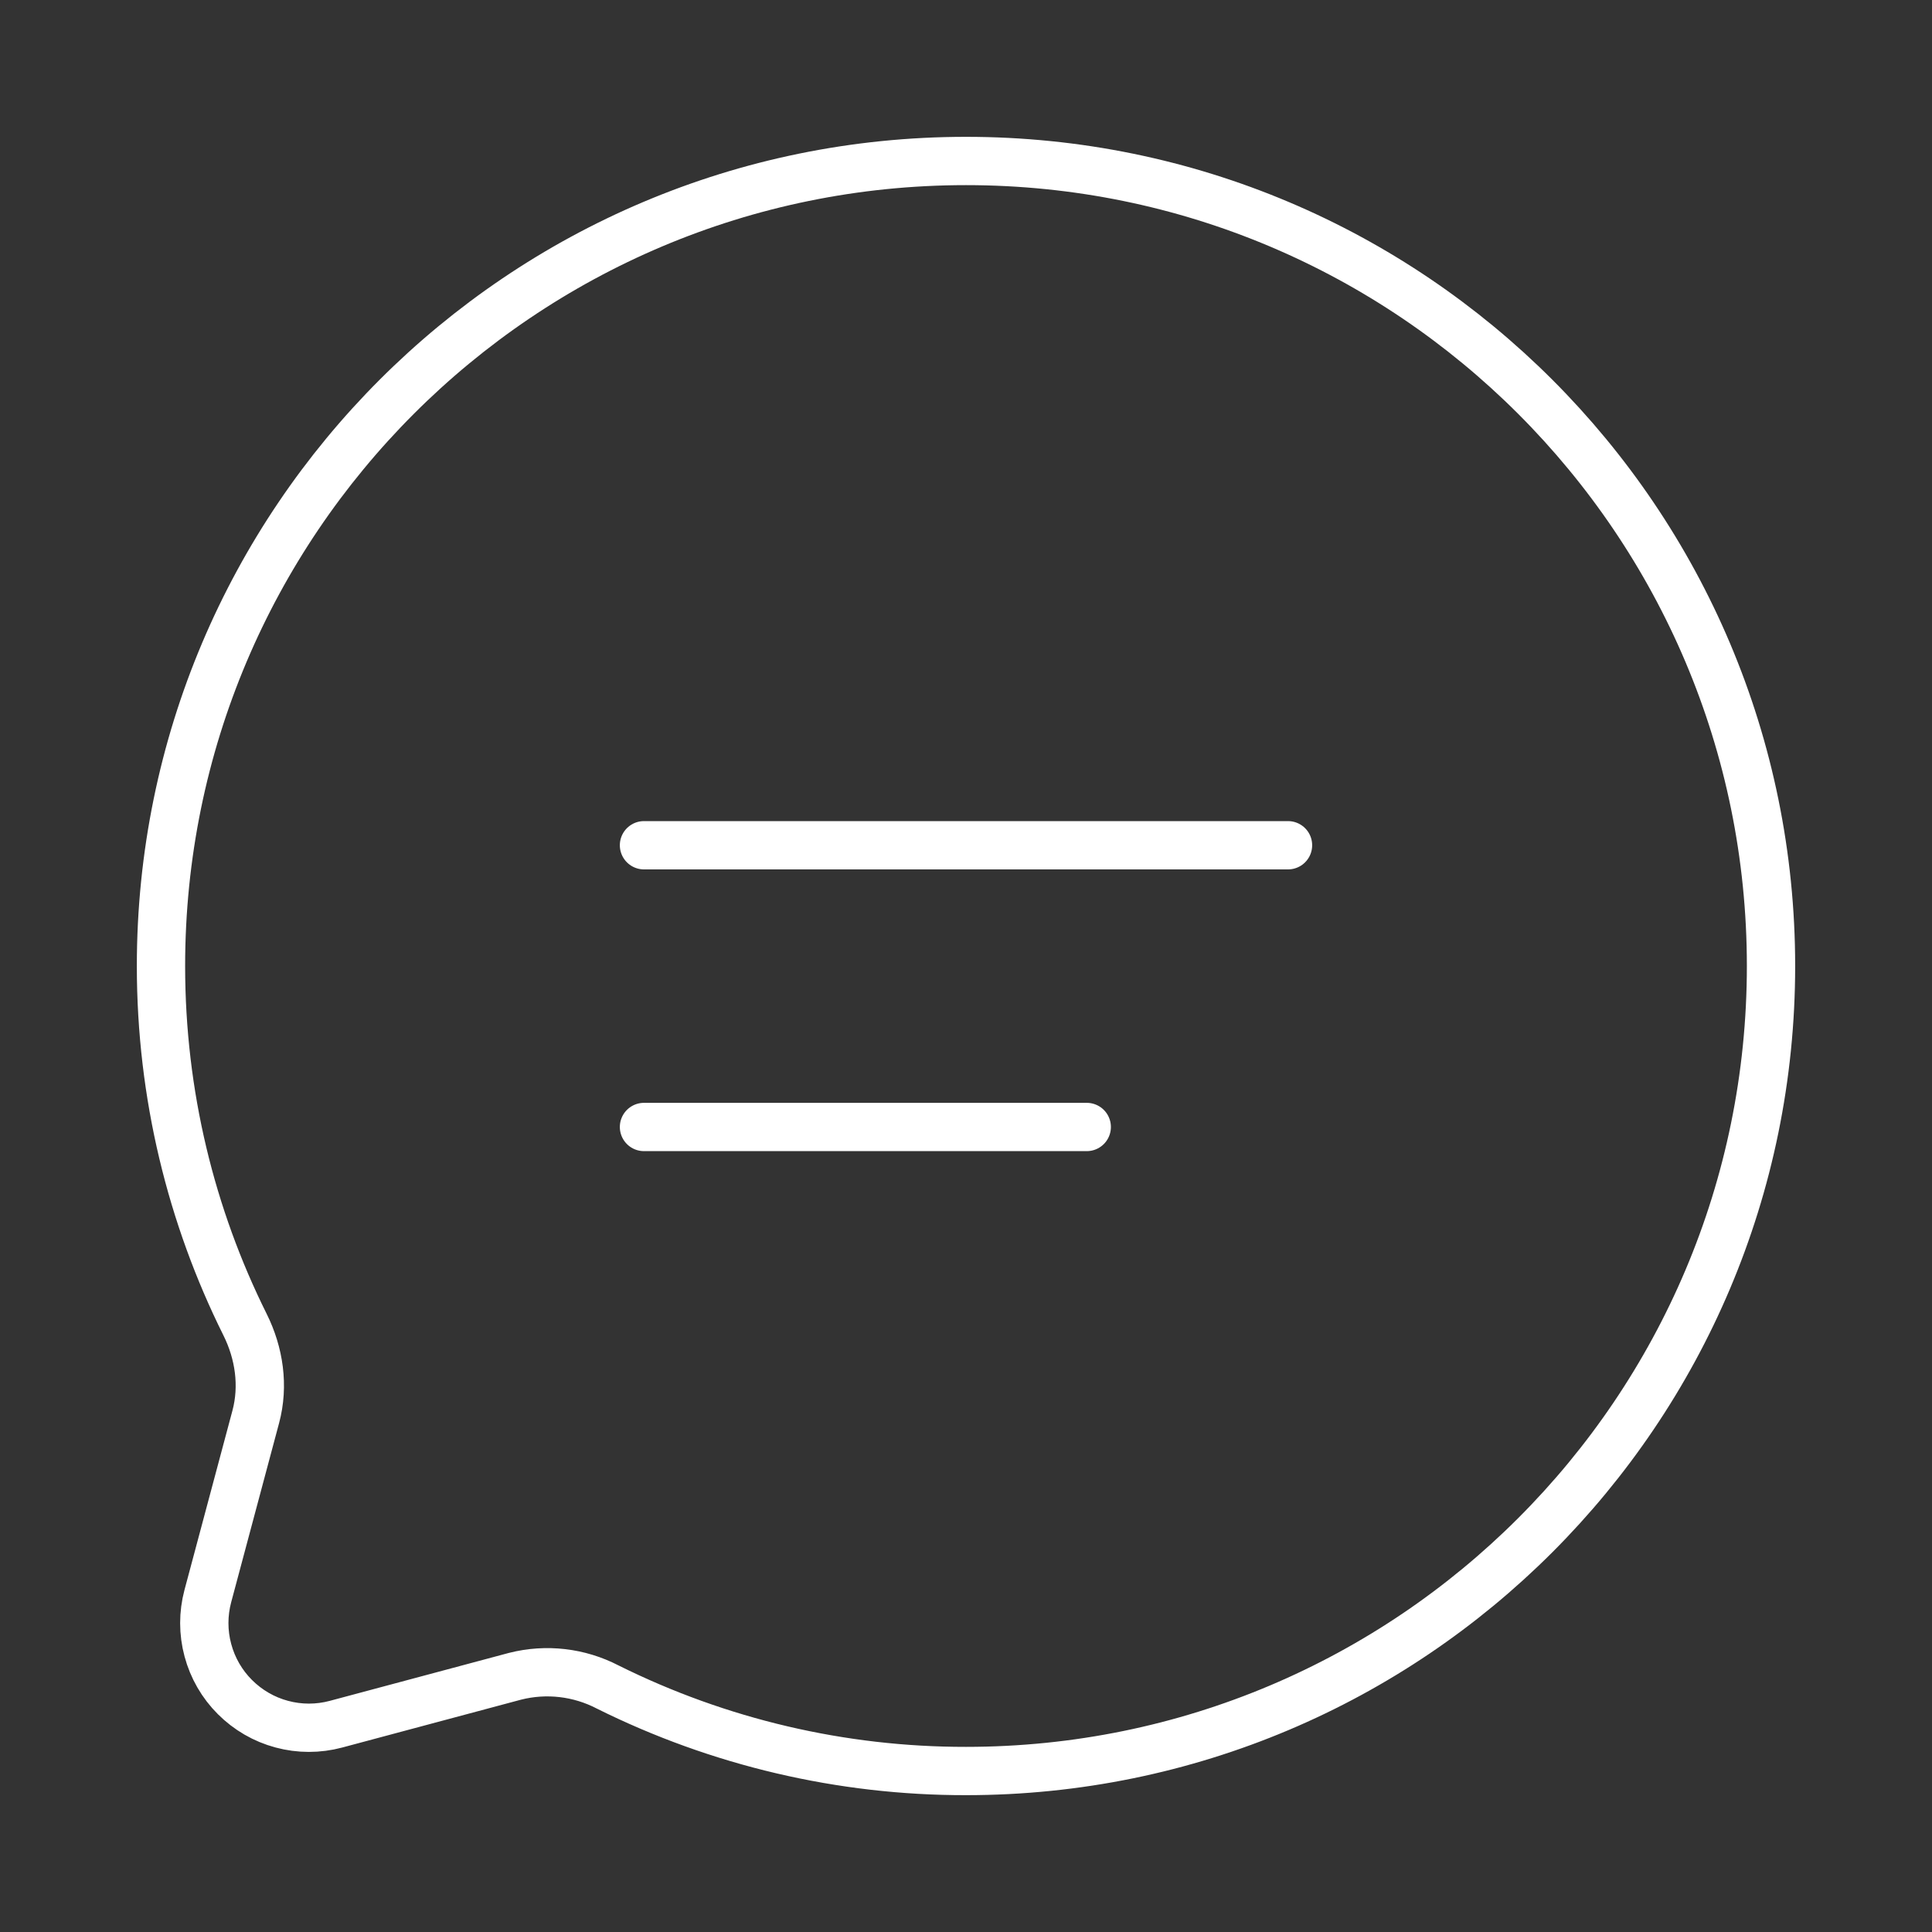
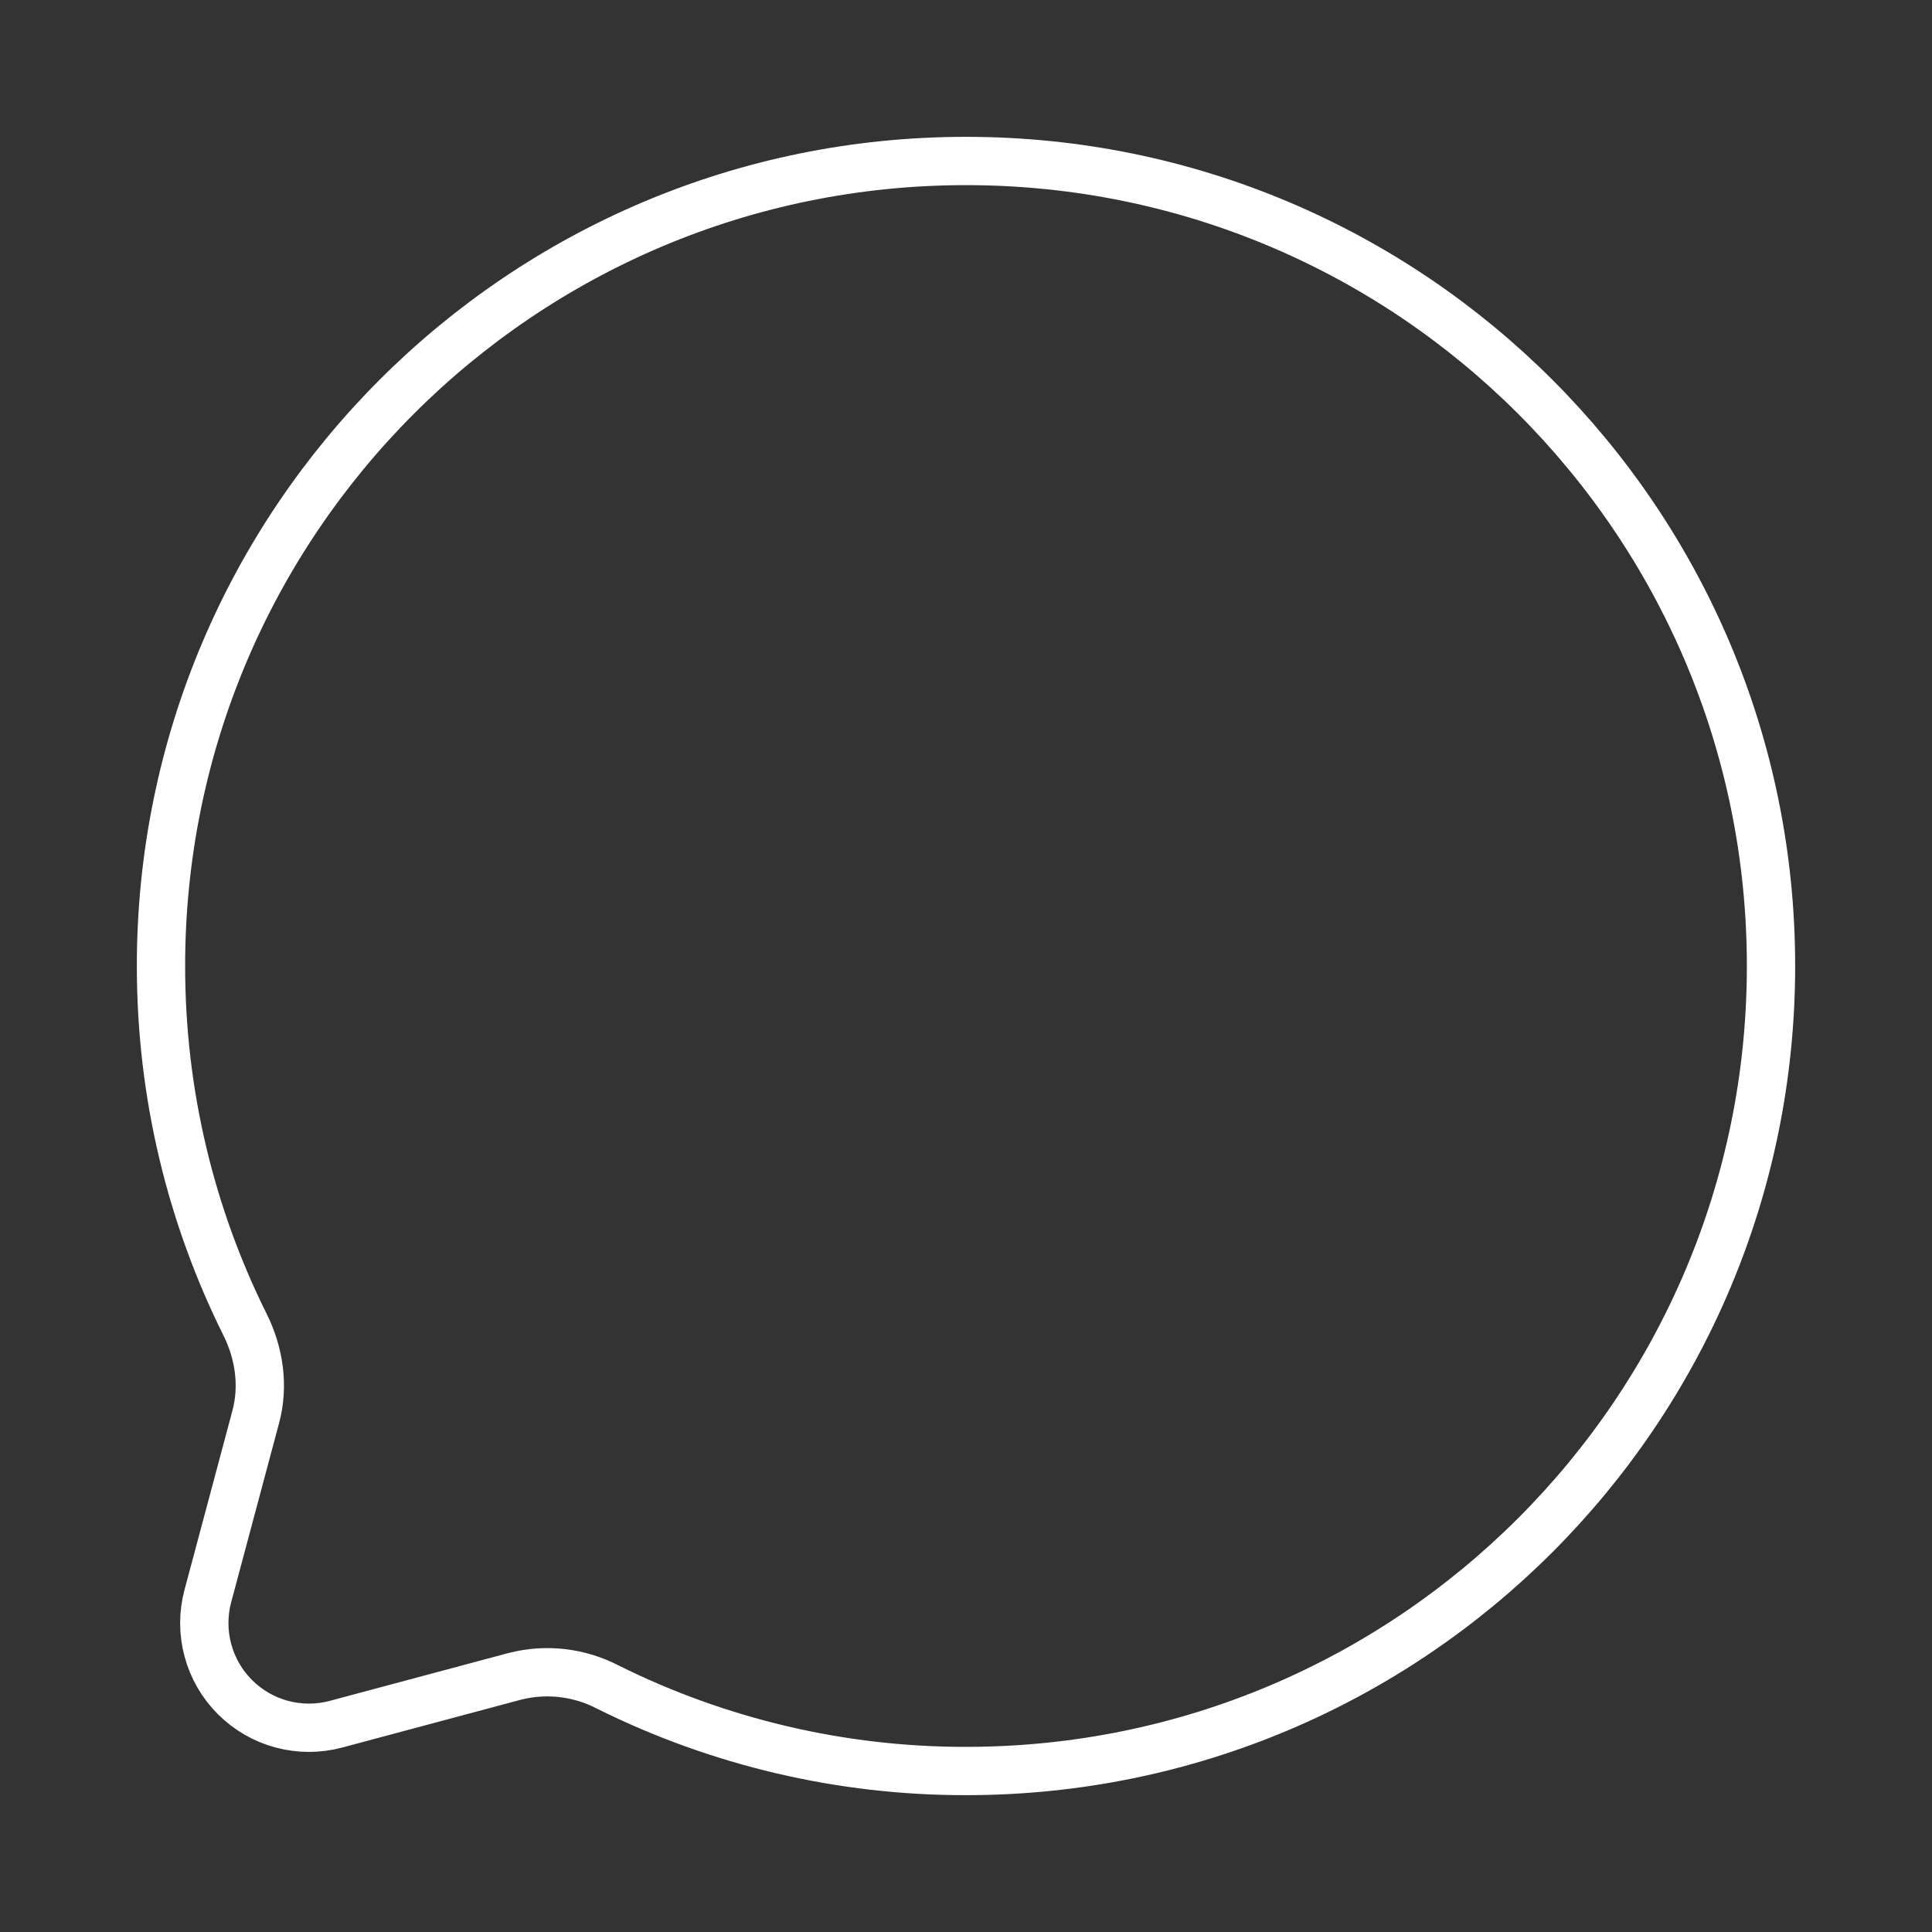
<svg xmlns="http://www.w3.org/2000/svg" width="40" height="40" viewBox="0 0 40 40" fill="none">
  <rect x="0" y="0" width="40" height="40" fill="#333333" stroke="none" />
  <path d="M20 36.667C29.205 36.667 36.667 29.205 36.667 20C36.667 10.795 29.205 3.333 20 3.333C10.795 3.333 3.333 10.795 3.333 20C3.333 22.667 3.96 25.187 5.072 27.422C5.368 28.015 5.467 28.693 5.295 29.335L4.303 33.045C4.205 33.412 4.205 33.799 4.304 34.166C4.402 34.533 4.595 34.868 4.864 35.136C5.133 35.405 5.467 35.599 5.834 35.697C6.201 35.796 6.588 35.796 6.955 35.698L10.665 34.705C11.309 34.542 11.99 34.621 12.58 34.927C14.885 36.074 17.425 36.67 20 36.667Z" stroke="white" />
-   <path d="M13.333 17.5H26.667M13.333 23.333H22.5" stroke="white" stroke-linecap="round" />
</svg>